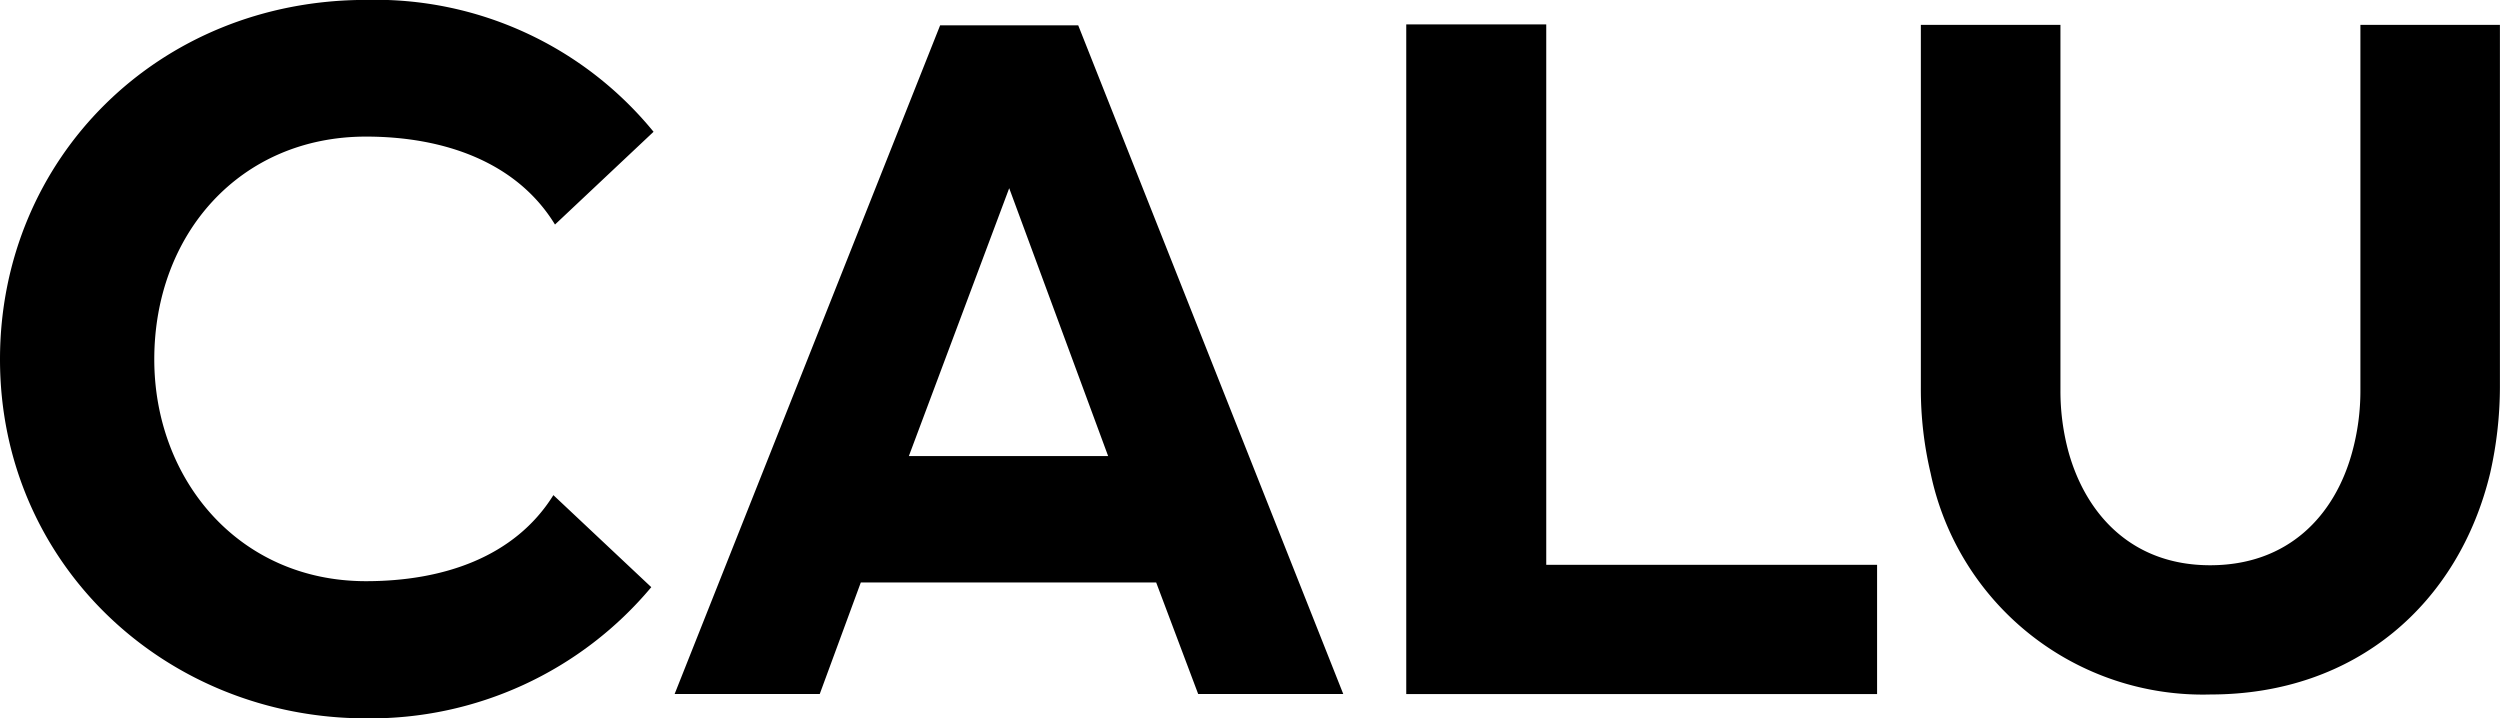
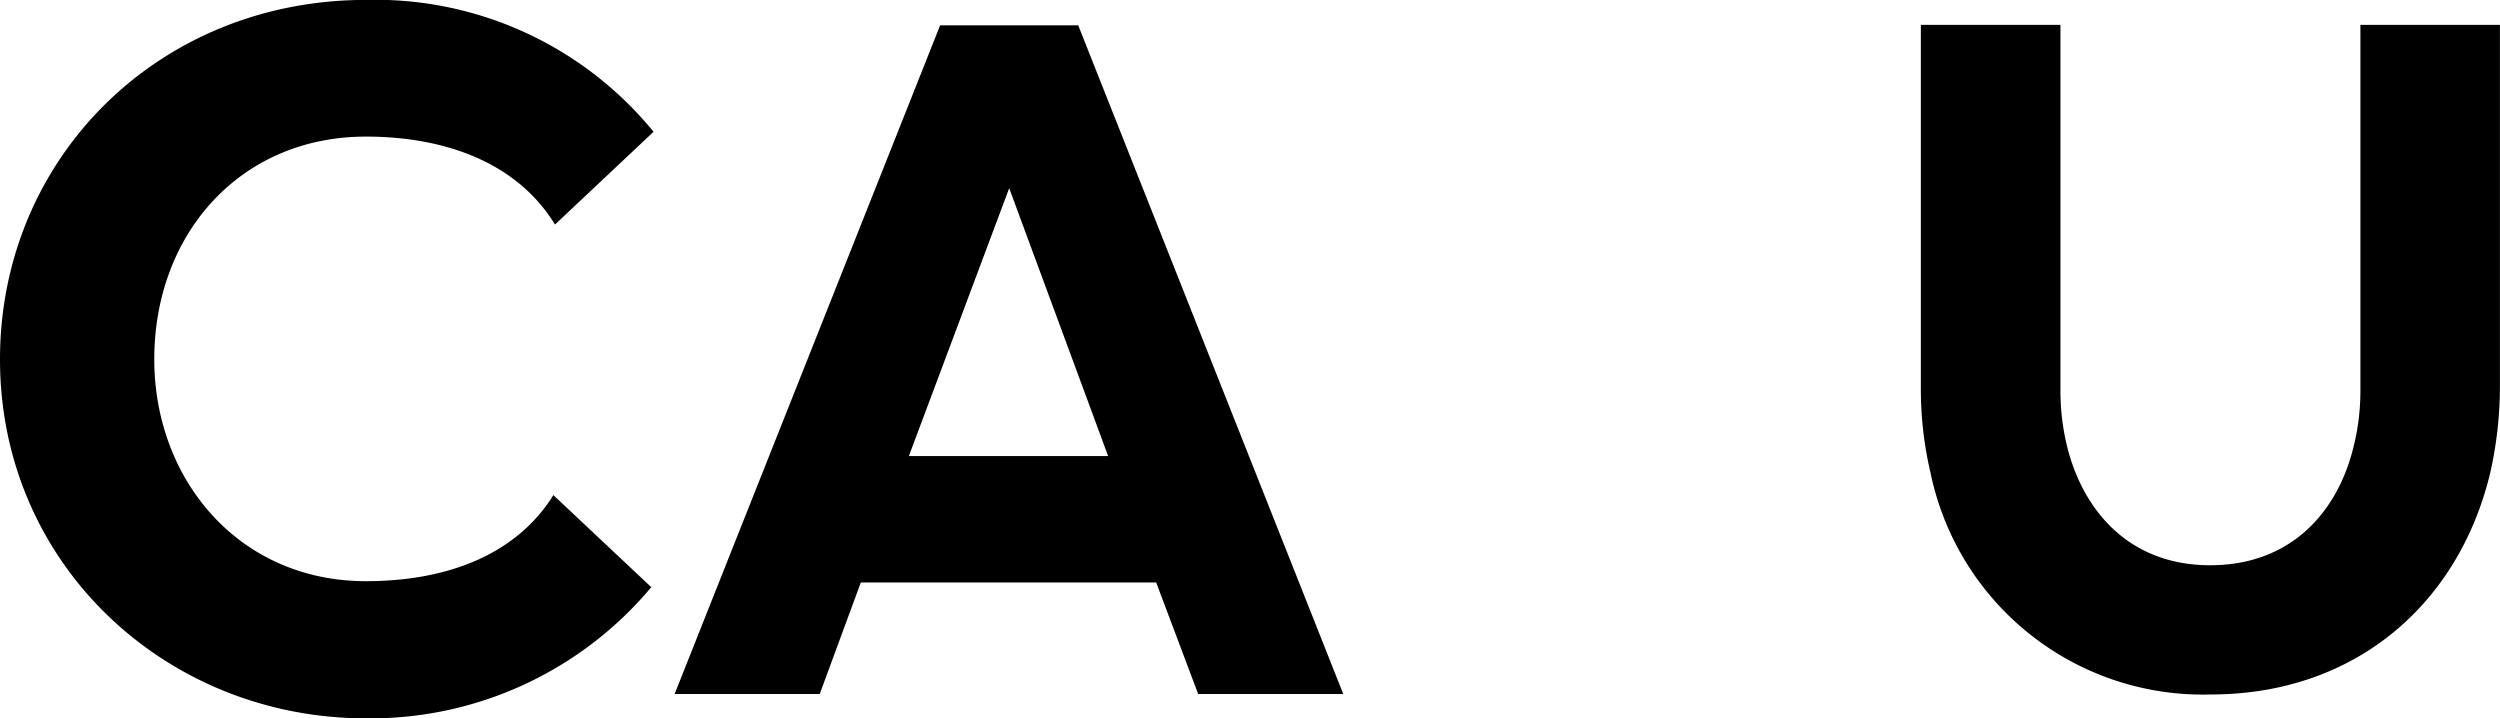
<svg xmlns="http://www.w3.org/2000/svg" width="145.26" height="41.744" viewBox="0 0 145.26 41.744">
  <g id="LOGO" transform="translate(-156.131 -319.519)">
    <path id="Trazado_107" data-name="Trazado 107" d="M263.23,354.864H246.067l-2.386,6.48h-8.432l15.427-38.853H258.7l15.4,38.853H265.67Zm-14.37-7.347h11.578l-5.748-15.563Z" transform="translate(-39.92 -1.5)" />
-     <path id="Trazado_108" data-name="Trazado 108" d="M329.186,322.382v31.4h19.223v7.51H321.052V322.382Z" transform="translate(-83.212 -1.445)" />
    <path id="Trazado_109" data-name="Trazado 109" d="M389.517,322.437v21.229A13.512,13.512,0,0,0,390,347.3c1.031,3.633,3.714,6.534,8.215,6.534,4.555,0,7.239-2.9,8.242-6.534a13.471,13.471,0,0,0,.489-3.633V322.437h8.106V343.53a22.815,22.815,0,0,1-.569,4.962c-1.817,7.538-7.782,12.851-16.241,12.851a16.157,16.157,0,0,1-16.267-12.851,21.253,21.253,0,0,1-.569-4.962V322.437Z" transform="translate(-113.666 -1.472)" />
    <path id="Trazado_110" data-name="Trazado 110" d="M188.285,348.288c-2.236,3.59-6.391,5-10.89,5-7.418,0-12.3-5.934-12.3-12.887,0-7.3,5-12.945,12.3-12.945,4.585,0,8.781,1.505,10.983,5.11l5.727-5.39a20.869,20.869,0,0,0-16.71-7.662c-12.043,0-21.264,9.192-21.264,20.886,0,11.927,9.658,20.858,21.264,20.858a21.275,21.275,0,0,0,16.578-7.622Z" transform="translate(0 0)" />
  </g>
</svg>